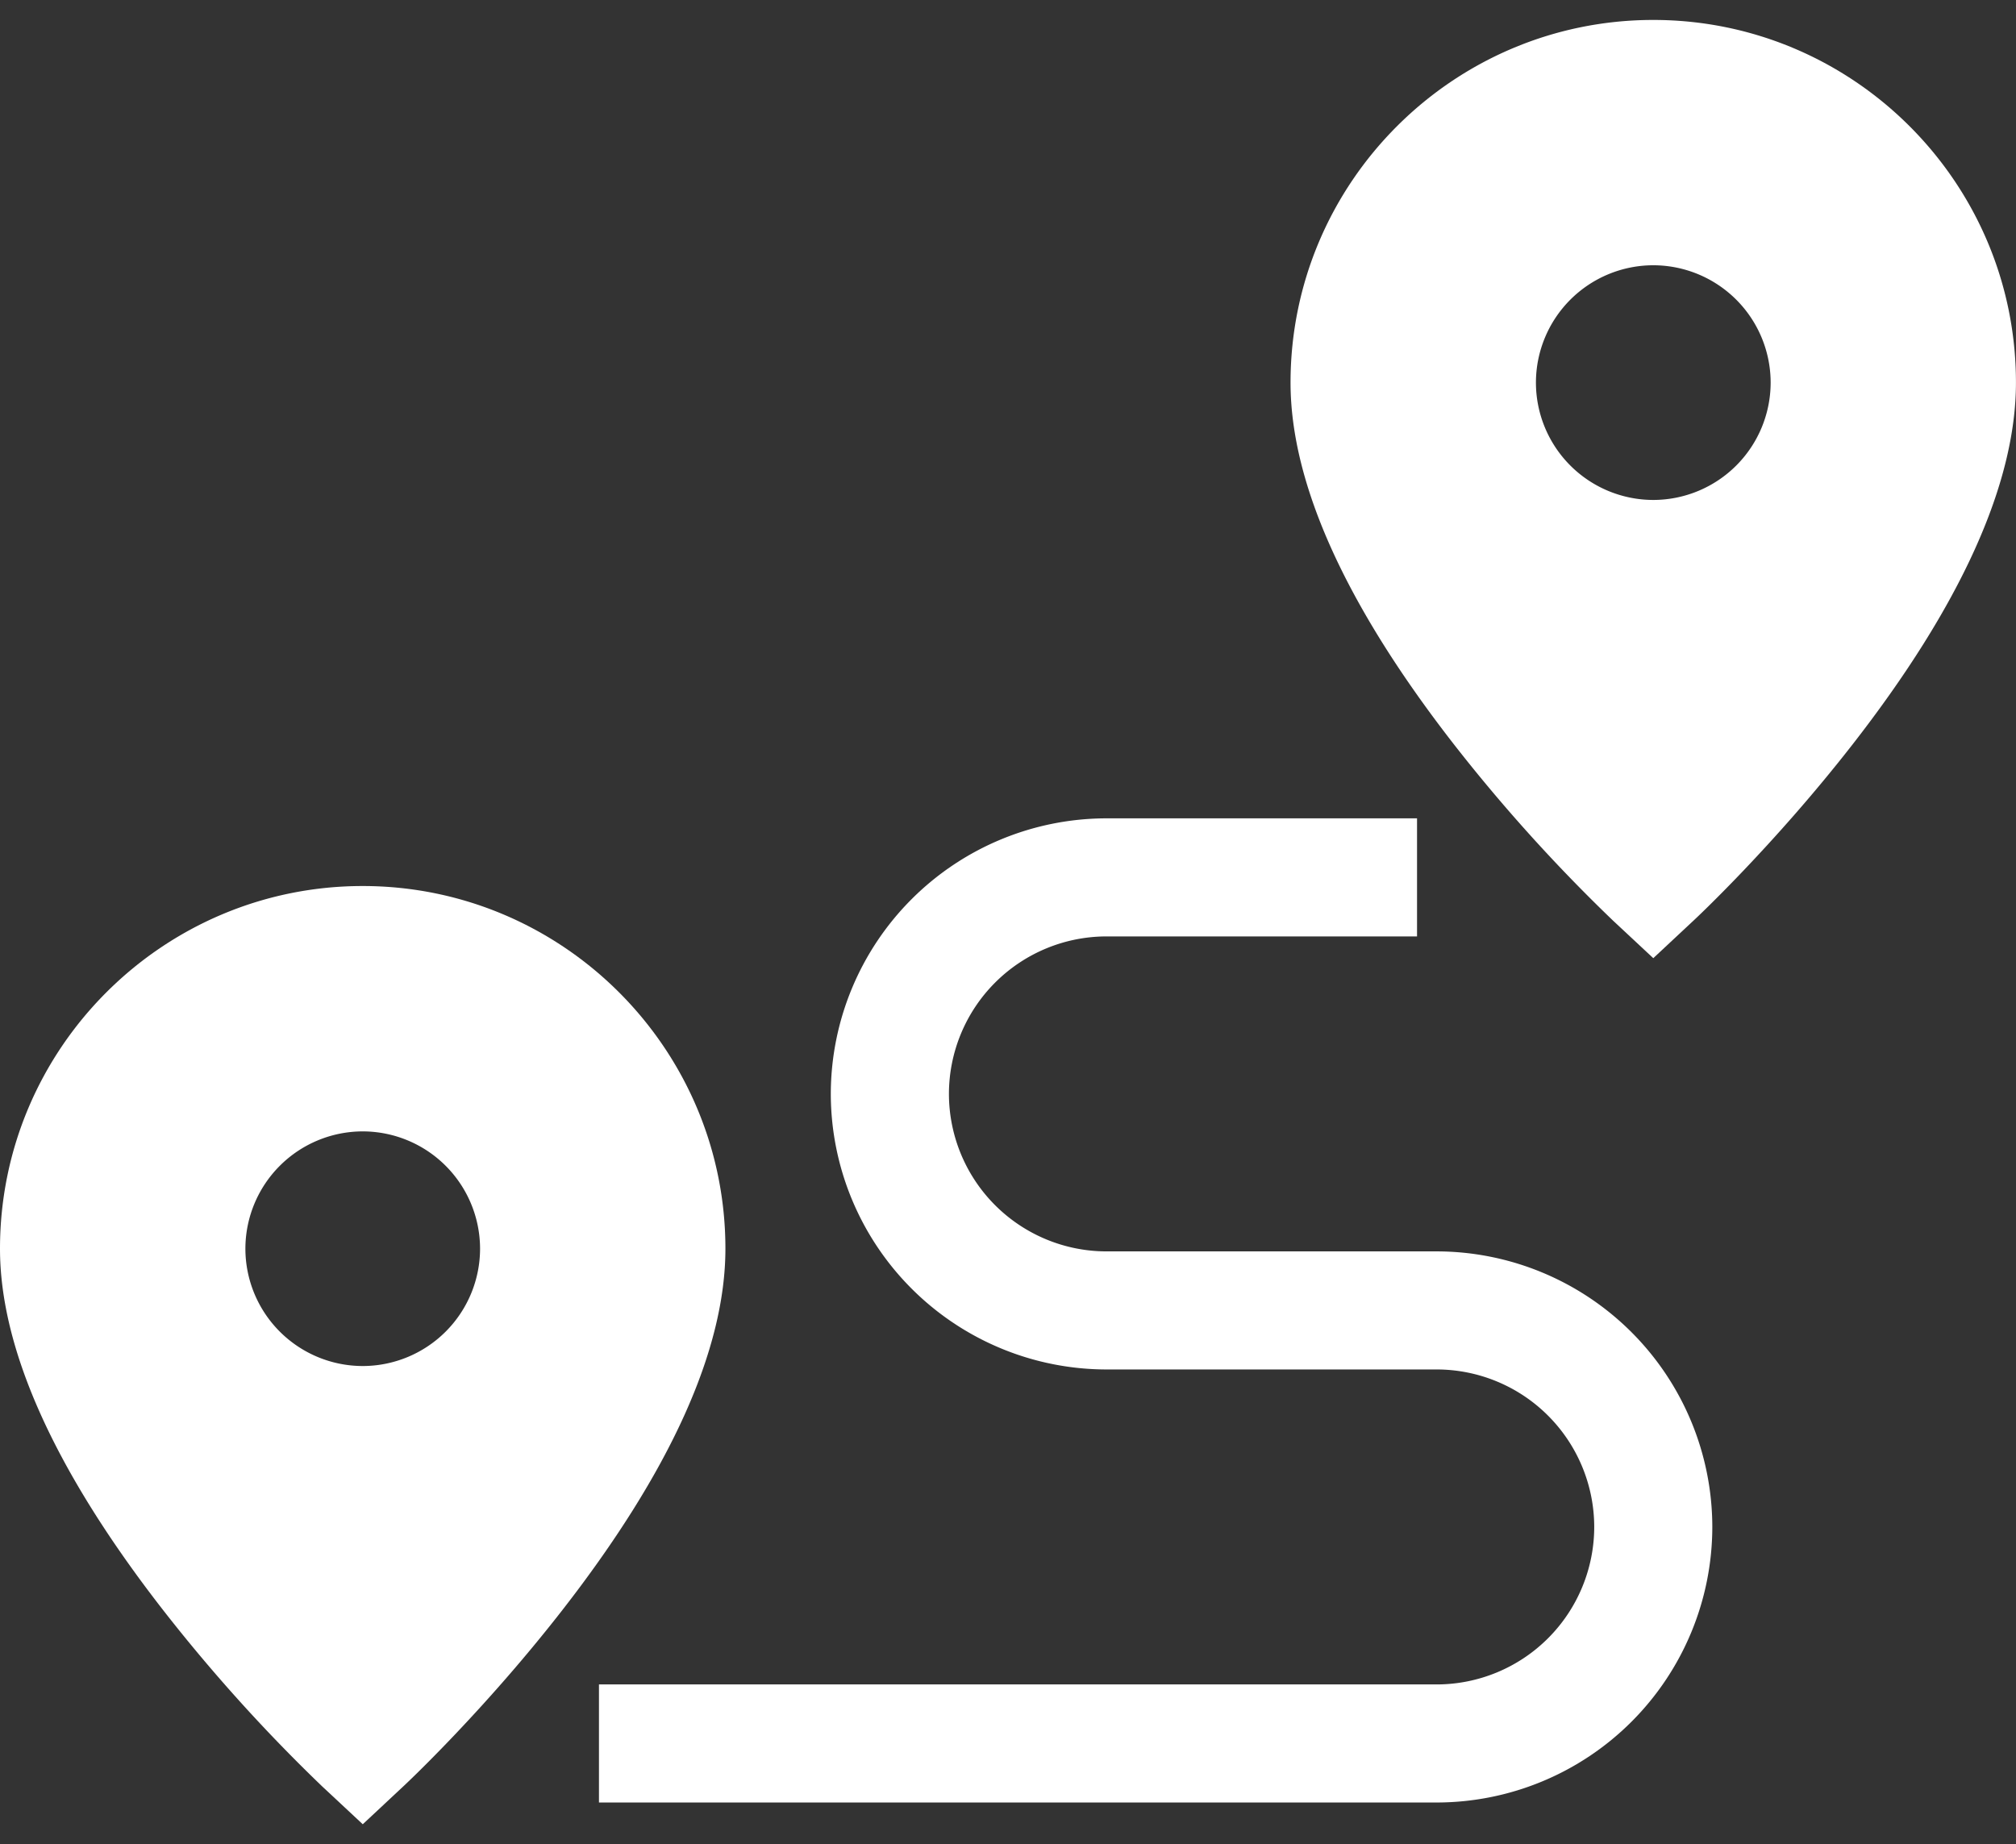
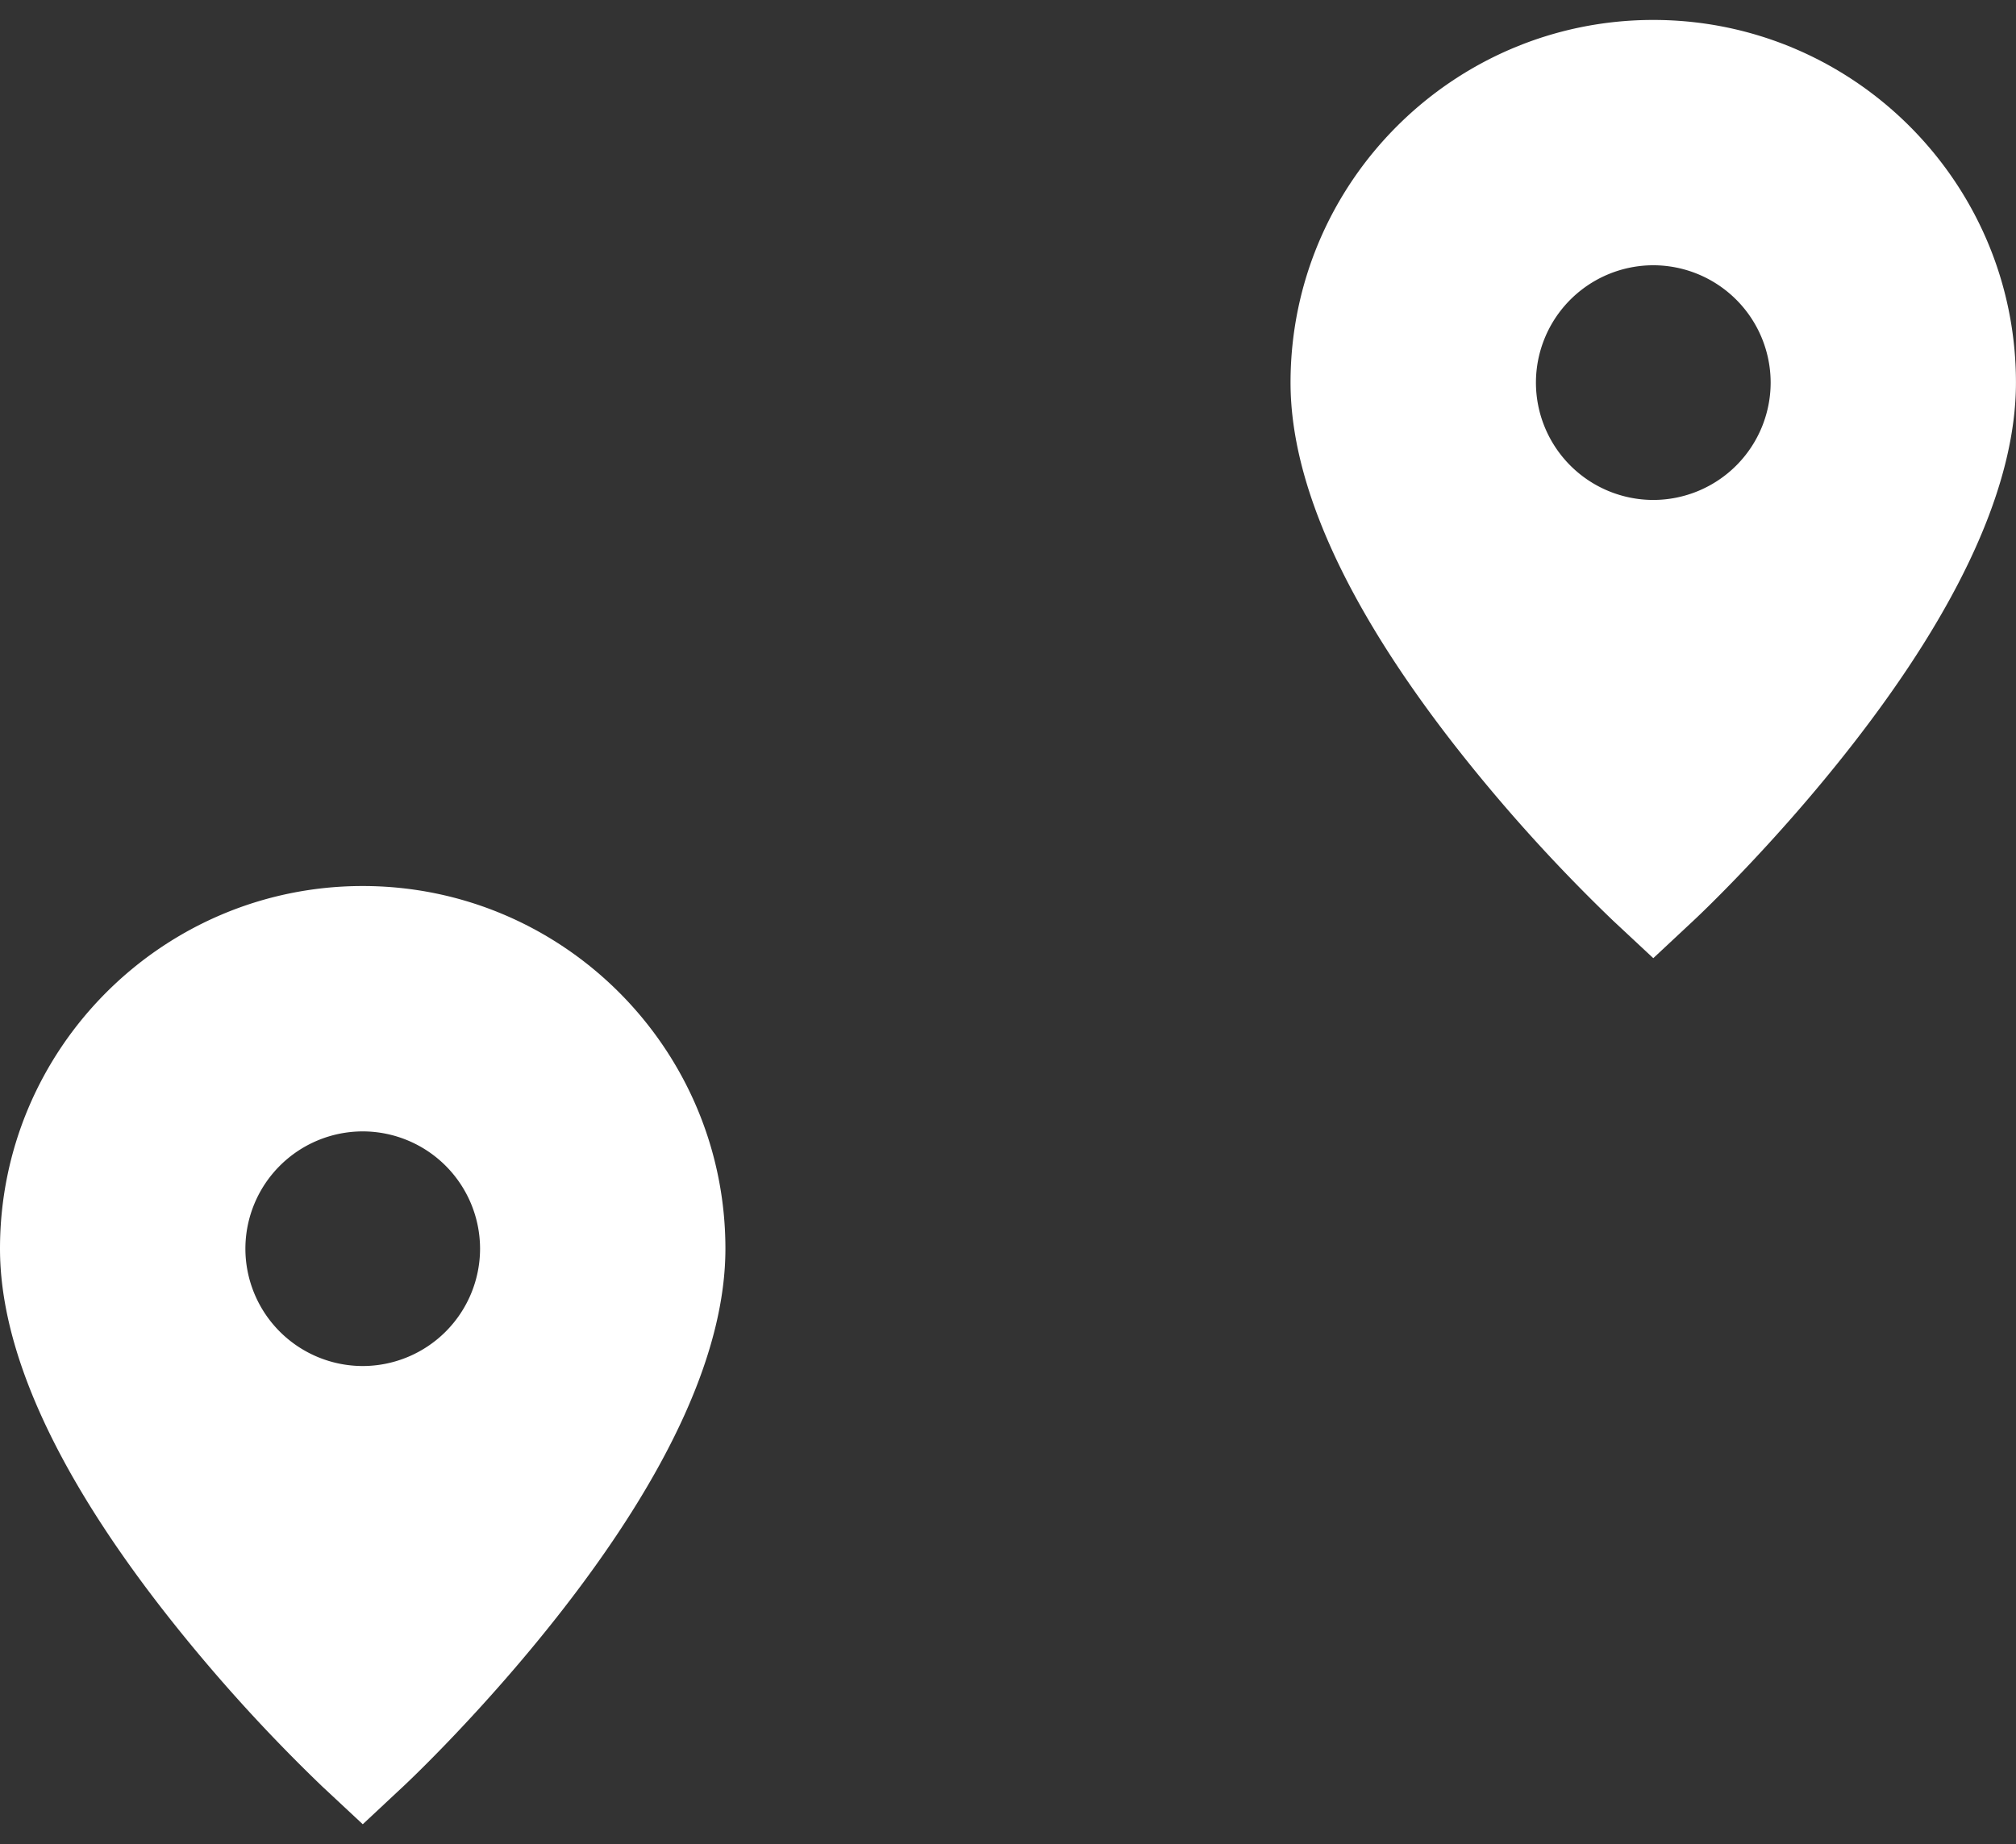
<svg xmlns="http://www.w3.org/2000/svg" width="47" height="43" fill="none">
  <rect width="100%" height="100%" fill="#333333" stroke="none" />
  <path d="M8.456 20.659C3.793 20.659 0 24.452 0 29.115c0 2.358 1.289 5.205 3.831 8.463a38.77 38.77 0 0 0 3.686 4.08l.94.877.939-.877c.076-.07 1.87-1.753 3.686-4.08 2.542-3.258 3.83-6.105 3.83-8.463 0-4.663-3.793-8.456-8.456-8.456zm0 11.192a2.739 2.739 0 0 1-2.735-2.736 2.739 2.739 0 0 1 2.735-2.735 2.739 2.739 0 0 1 2.736 2.735 2.739 2.739 0 0 1-2.736 2.736zM38.544.465c-4.663 0-8.457 3.793-8.457 8.456 0 2.357 1.29 5.205 3.831 8.463a38.783 38.783 0 0 0 3.686 4.08l.94.877.939-.877c.076-.07 1.87-1.753 3.686-4.08 2.542-3.258 3.83-6.106 3.83-8.463C47 4.258 43.207.465 38.545.465zm0 11.192a2.739 2.739 0 0 1-2.736-2.736 2.739 2.739 0 0 1 2.736-2.736 2.739 2.739 0 0 1 2.736 2.736 2.739 2.739 0 0 1-2.736 2.736z" fill="#fff" />
-   <path d="M33.495 42.028H13.964v-2.753h19.531a3.676 3.676 0 0 0 3.672-3.672 3.676 3.676 0 0 0-3.672-3.672h-7.7a6.433 6.433 0 0 1-6.426-6.425 6.433 6.433 0 0 1 6.426-6.425h7.241v2.753h-7.241a3.676 3.676 0 0 0-3.672 3.672 3.676 3.676 0 0 0 3.672 3.672h7.7a6.433 6.433 0 0 1 6.425 6.425 6.432 6.432 0 0 1-6.425 6.425z" fill="#fff" />
</svg>